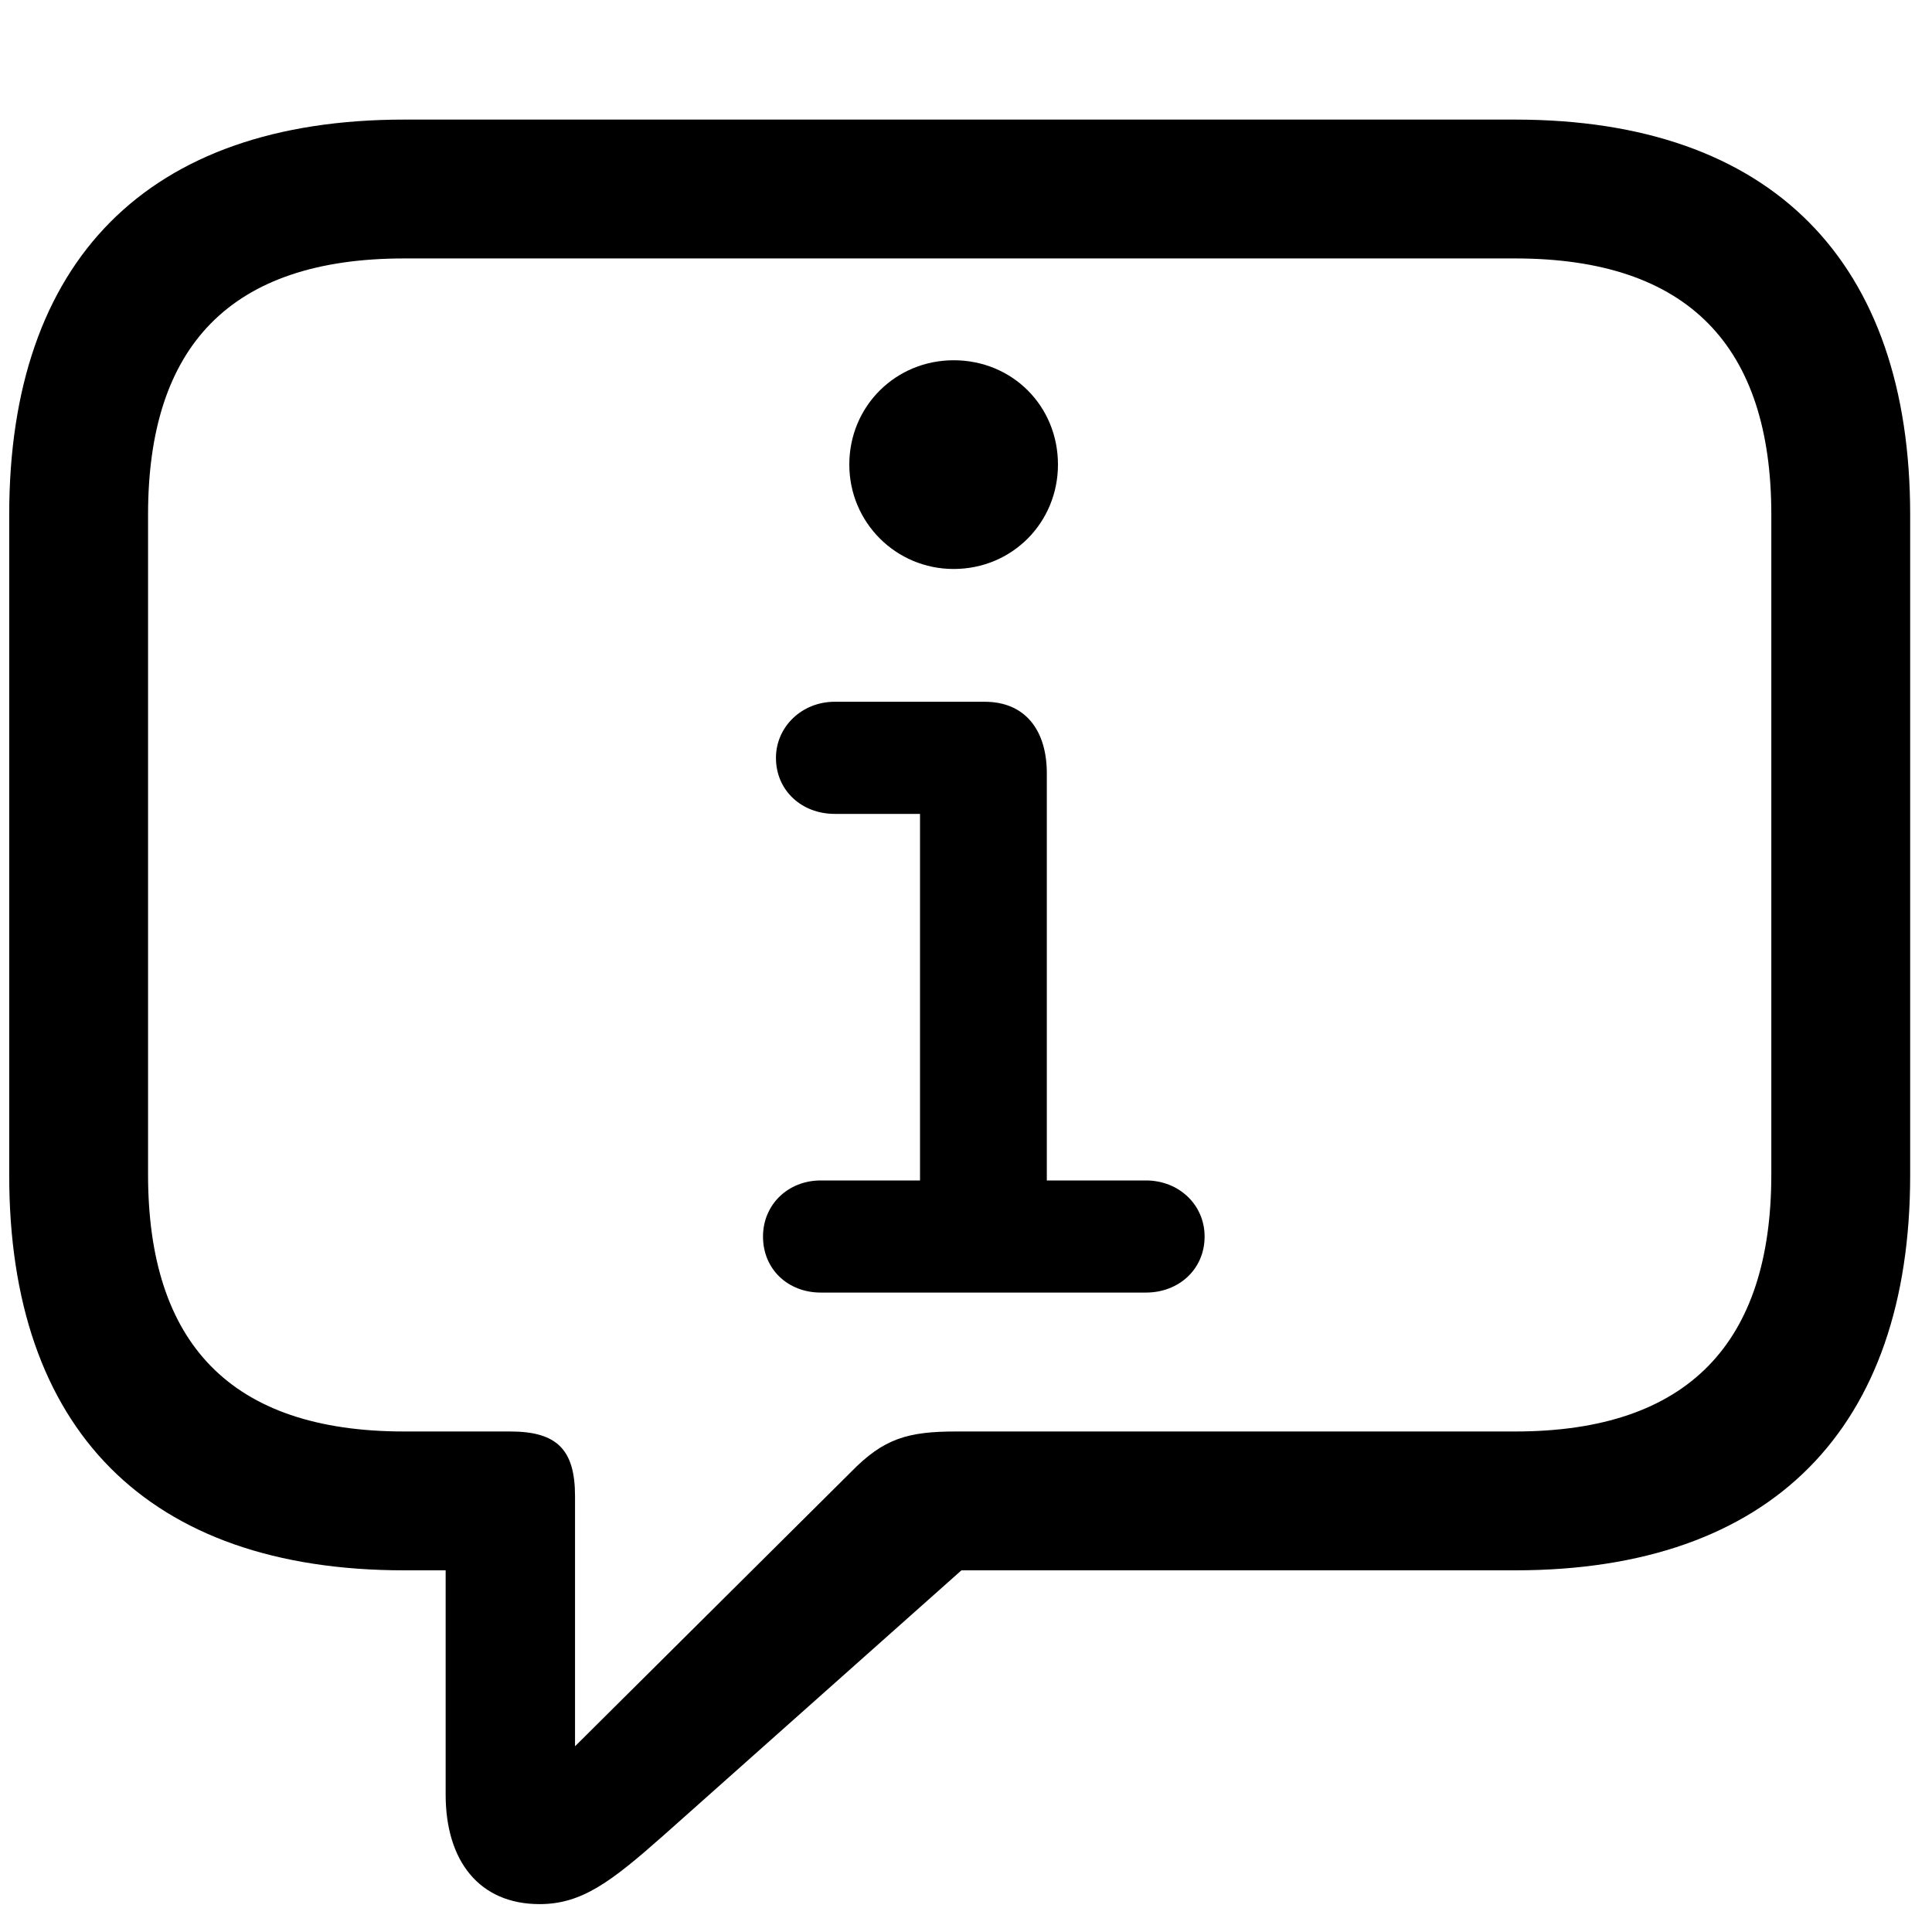
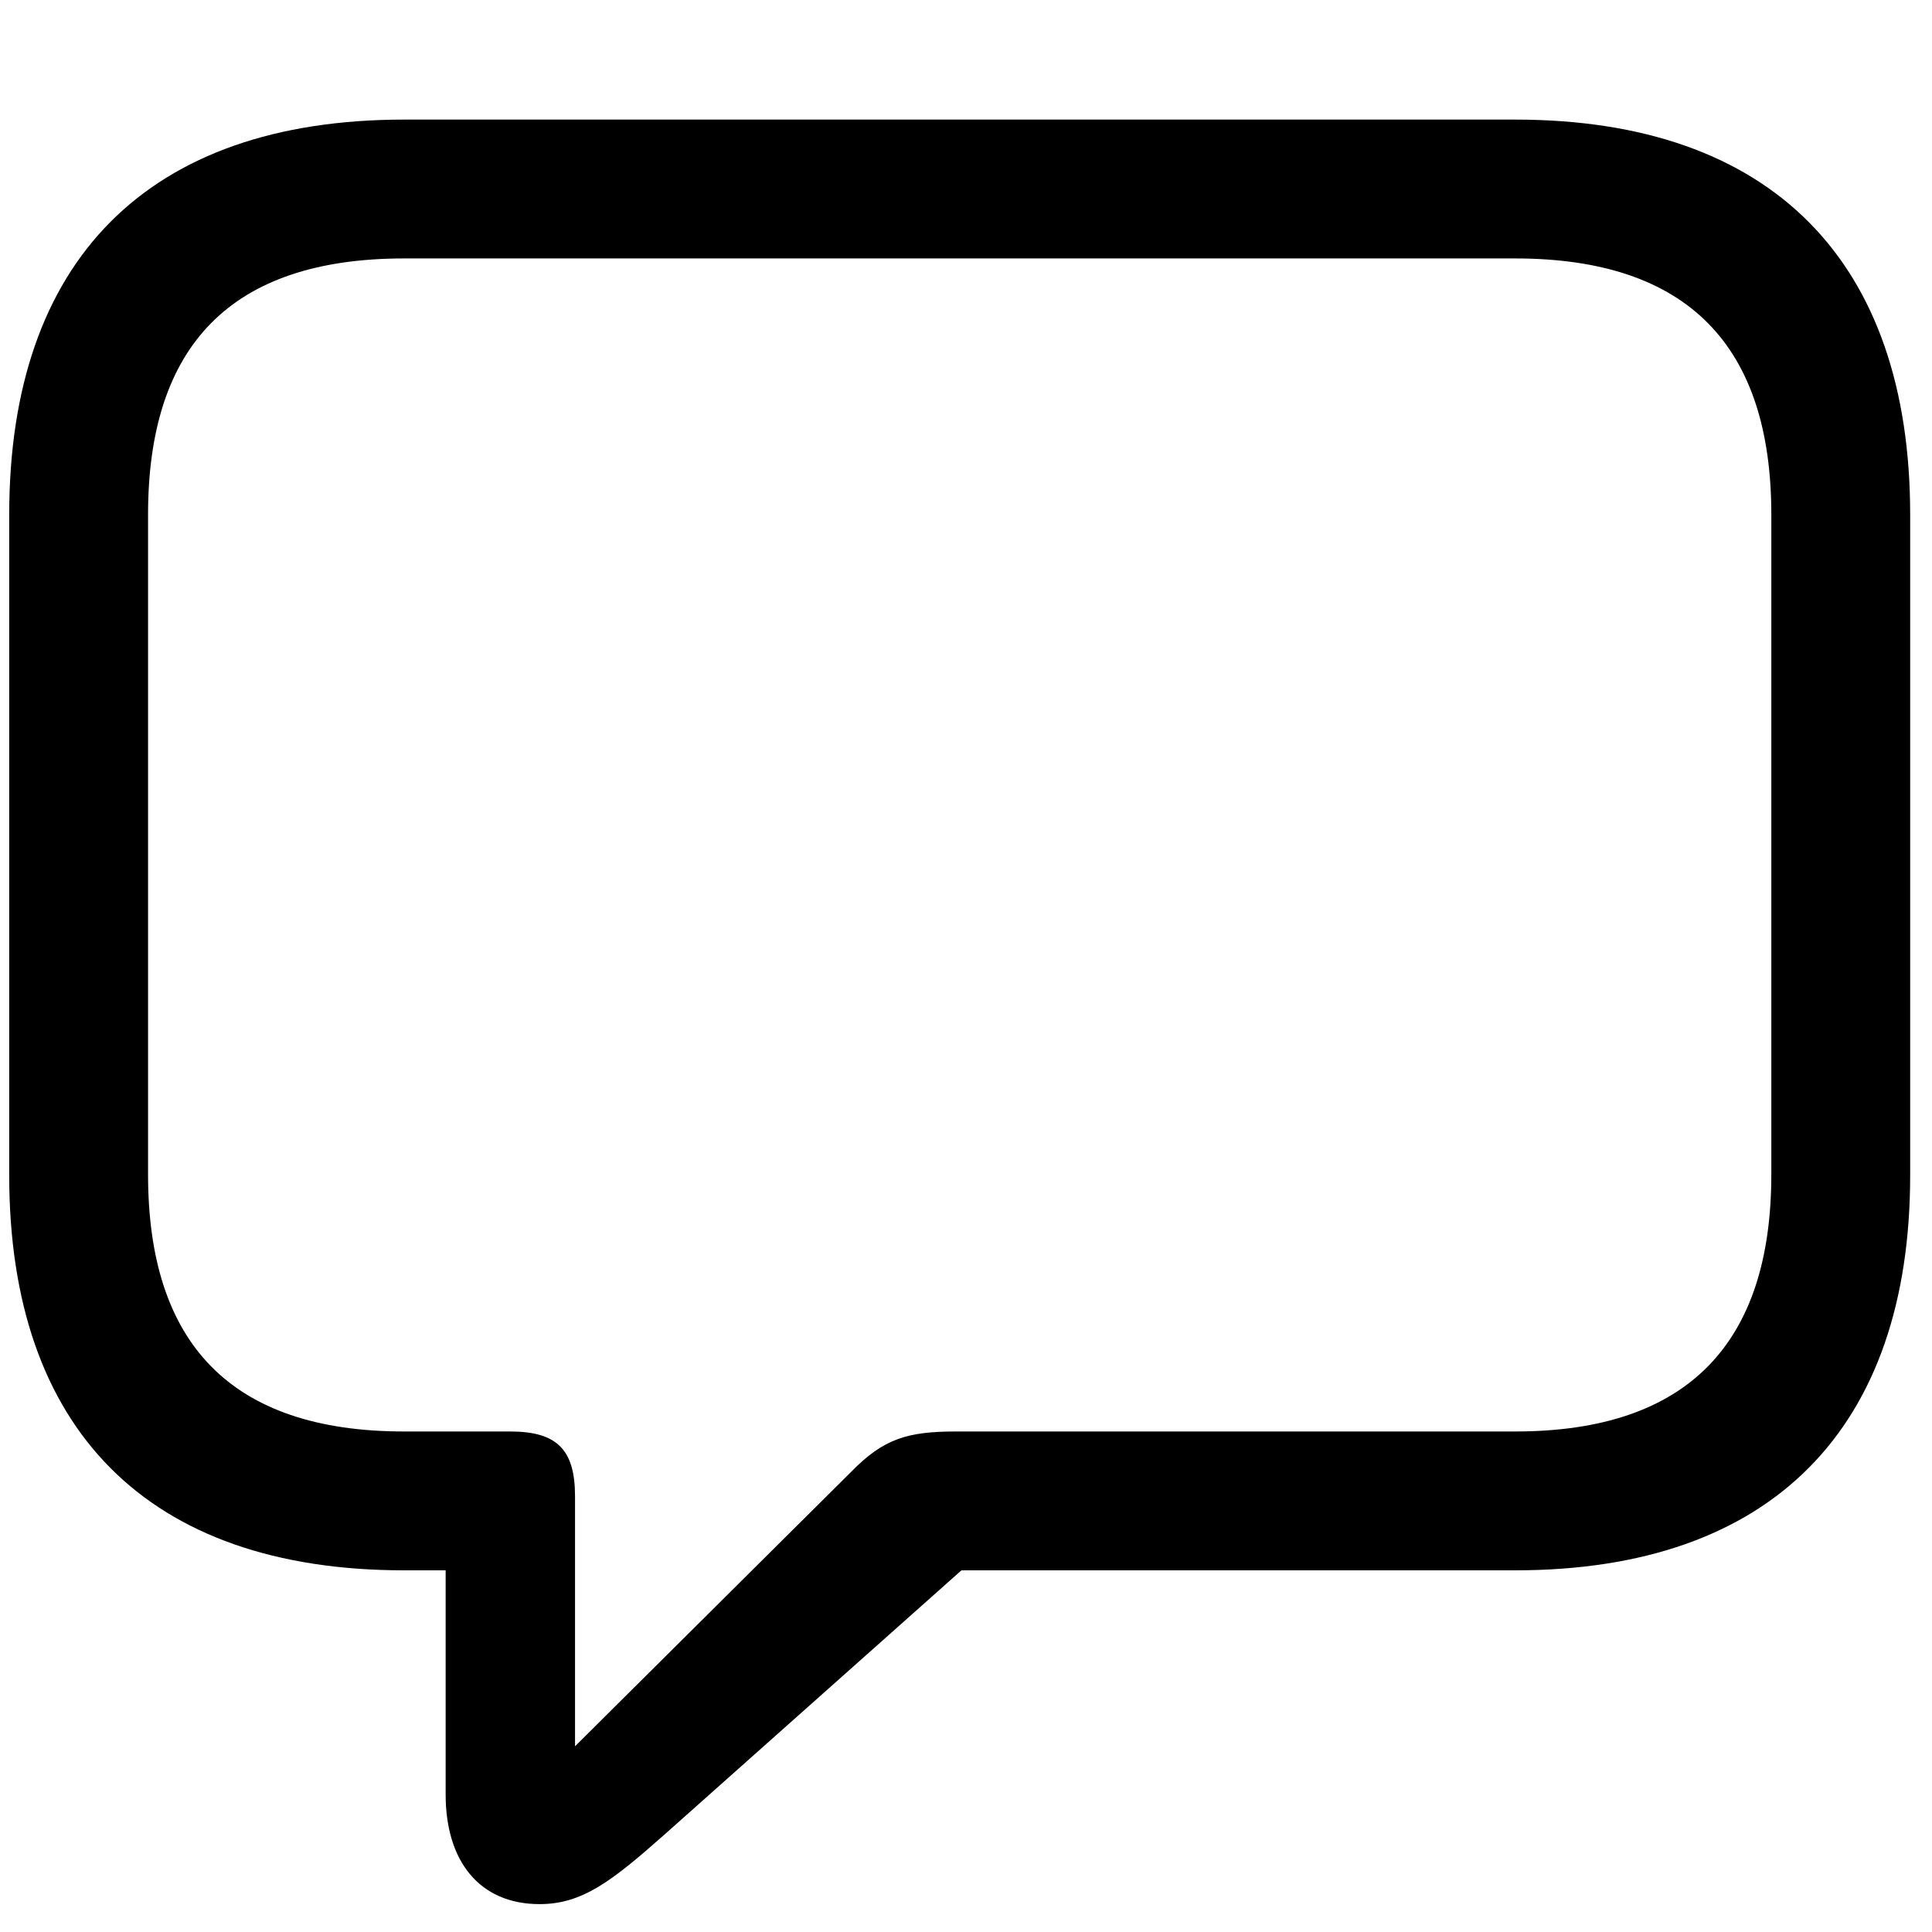
<svg xmlns="http://www.w3.org/2000/svg" width="30" height="30" viewBox="0 0 30 30" fill="none">
  <path d="M8.379 29.567C9.036 29.567 9.491 29.219 10.308 28.496L14.929 24.384H23.527C27.518 24.384 29.661 22.174 29.661 18.25V7.991C29.661 4.067 27.518 1.857 23.527 1.857H6.277C2.286 1.857 0.143 4.054 0.143 7.991V18.25C0.143 22.188 2.286 24.384 6.277 24.384H6.92V27.866C6.92 28.897 7.442 29.567 8.379 29.567ZM8.929 27.116V23.232C8.929 22.509 8.647 22.228 7.924 22.228H6.277C3.571 22.228 2.299 20.848 2.299 18.237V7.991C2.299 5.38 3.571 4.013 6.277 4.013H23.527C26.219 4.013 27.505 5.38 27.505 7.991V18.237C27.505 20.848 26.219 22.228 23.527 22.228H14.848C14.098 22.228 13.723 22.335 13.214 22.857L8.929 27.116Z" fill="#000" />
-   <path d="M12.745 20.071H17.795C18.303 20.071 18.705 19.71 18.705 19.201C18.705 18.705 18.303 18.33 17.795 18.33H16.255V12.009C16.255 11.339 15.92 10.897 15.29 10.897H12.96C12.451 10.897 12.049 11.286 12.049 11.768C12.049 12.277 12.451 12.638 12.96 12.638H14.286V18.33H12.745C12.236 18.33 11.848 18.705 11.848 19.201C11.848 19.71 12.236 20.071 12.745 20.071ZM14.808 8.835C15.719 8.835 16.428 8.112 16.428 7.214C16.428 6.304 15.719 5.594 14.808 5.594C13.911 5.594 13.188 6.304 13.188 7.214C13.188 8.112 13.911 8.835 14.808 8.835Z" fill="#000" />
</svg>